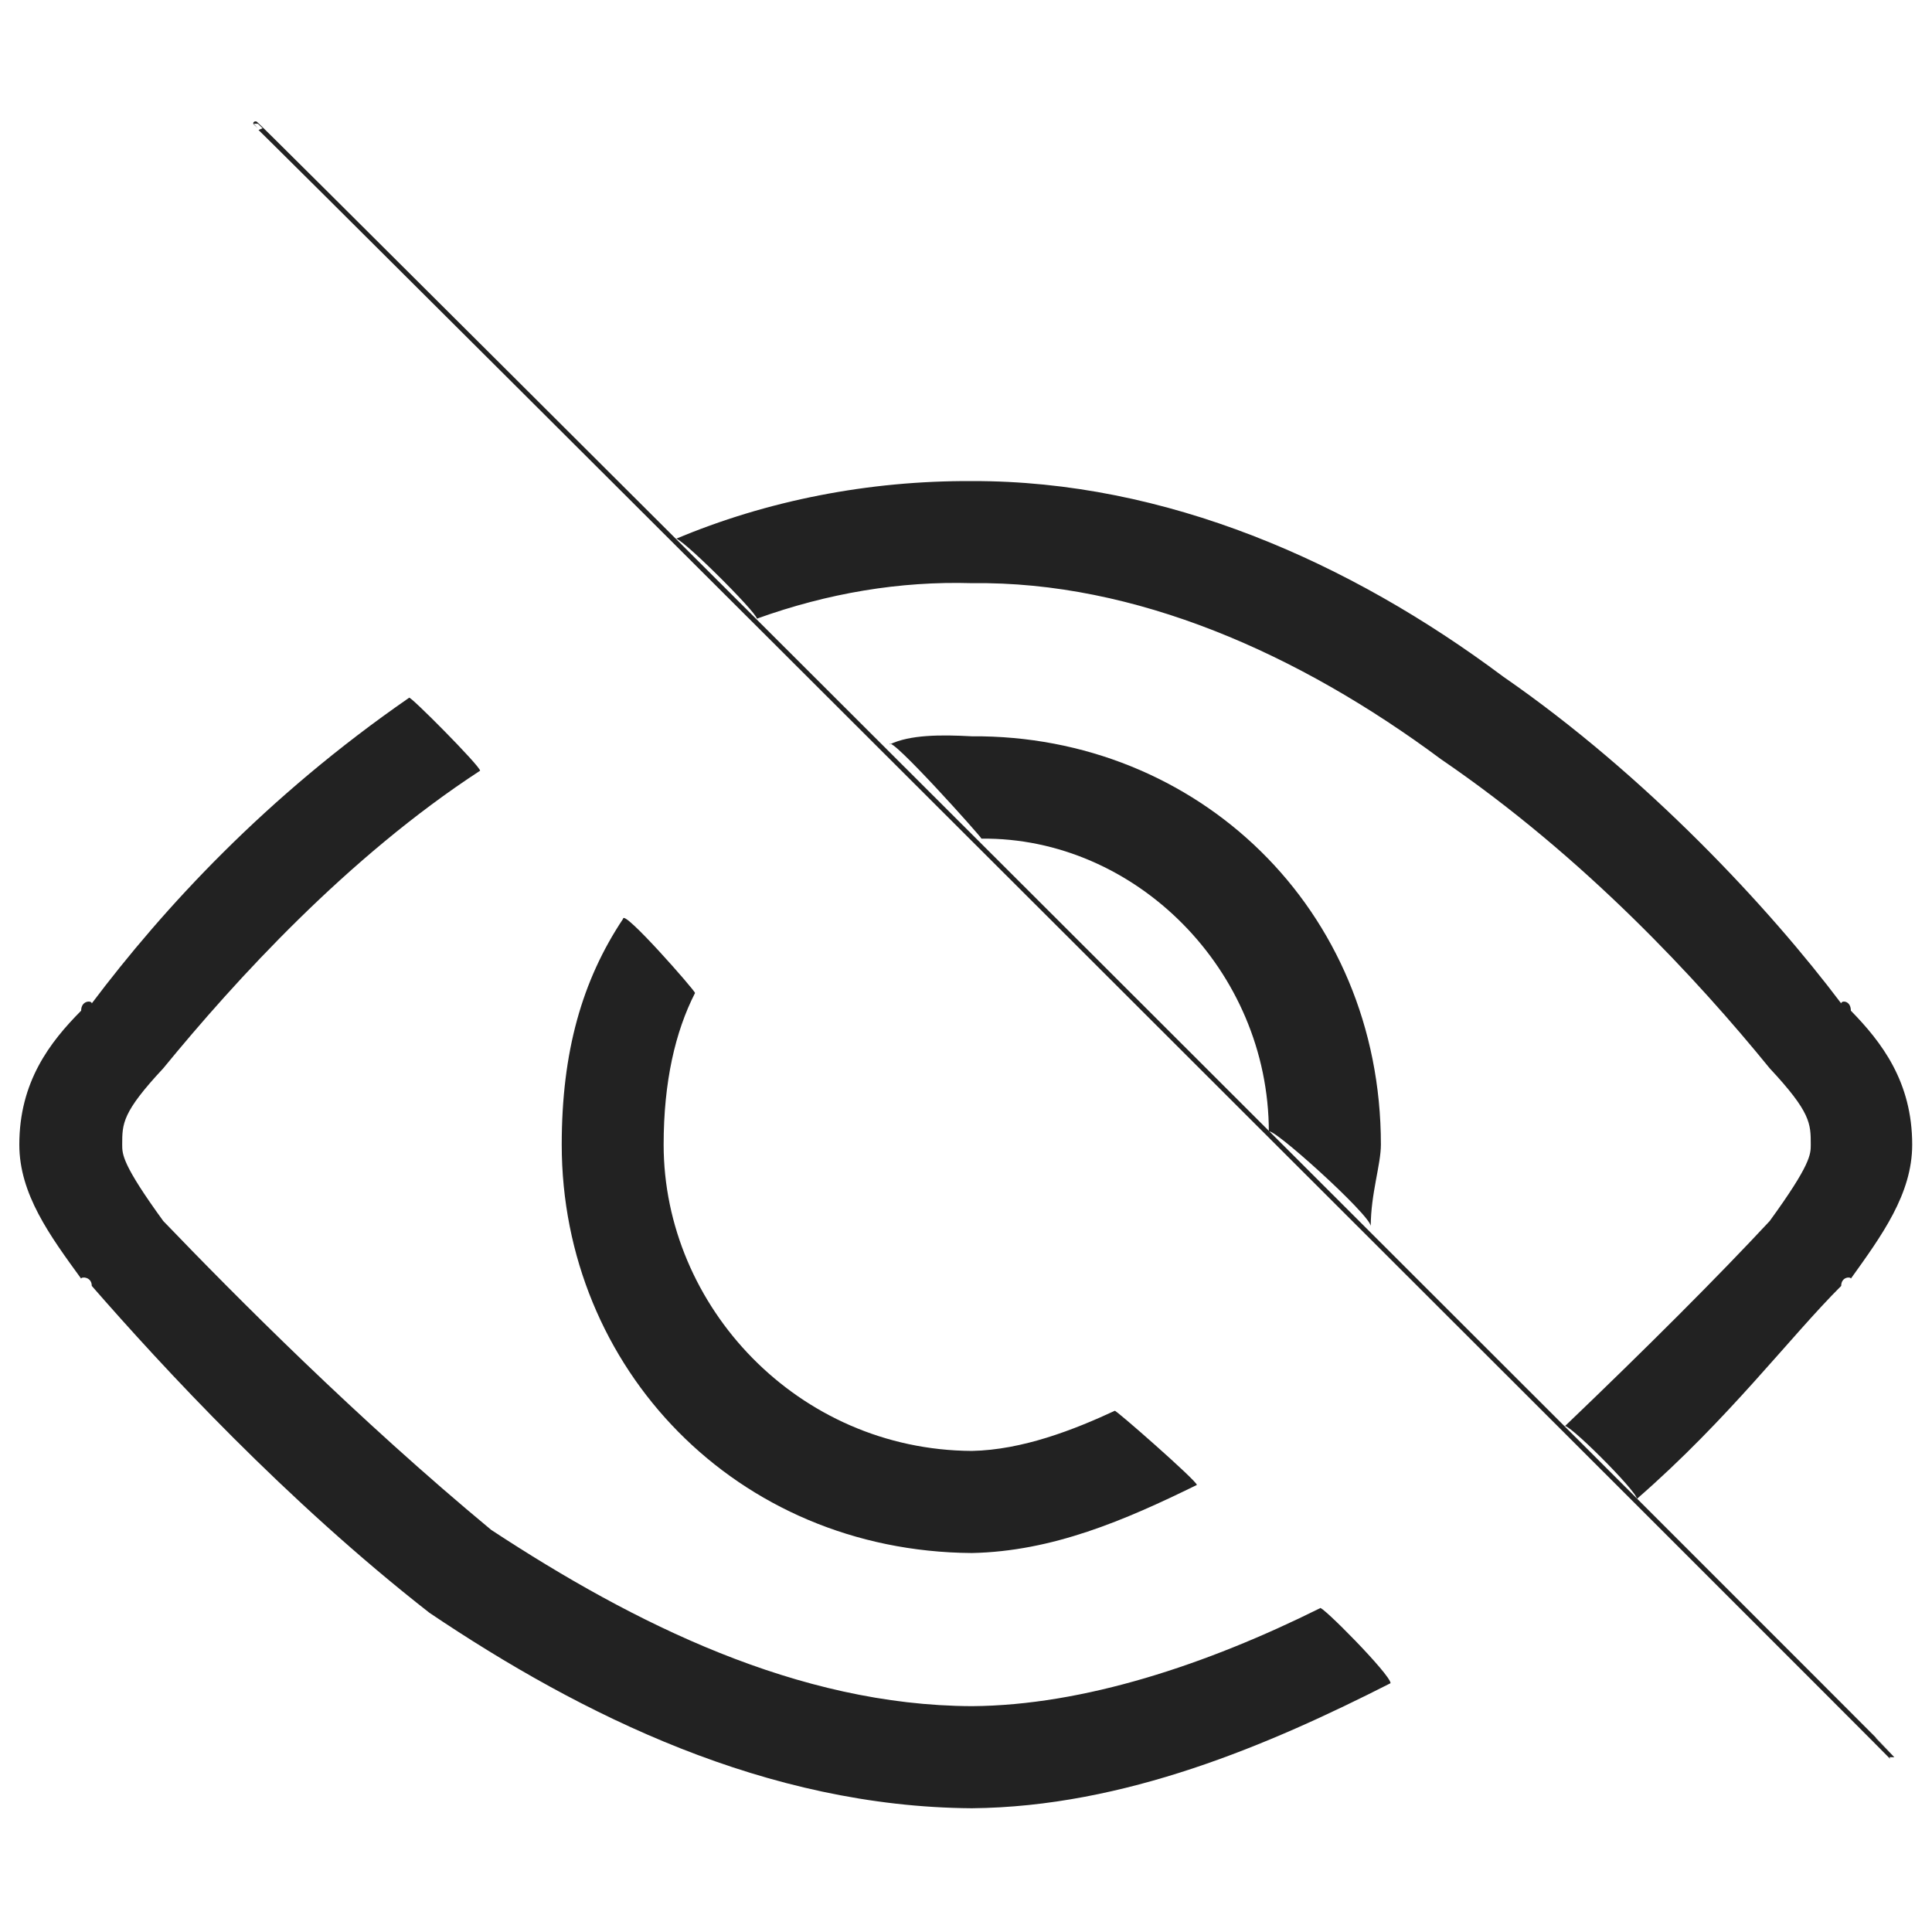
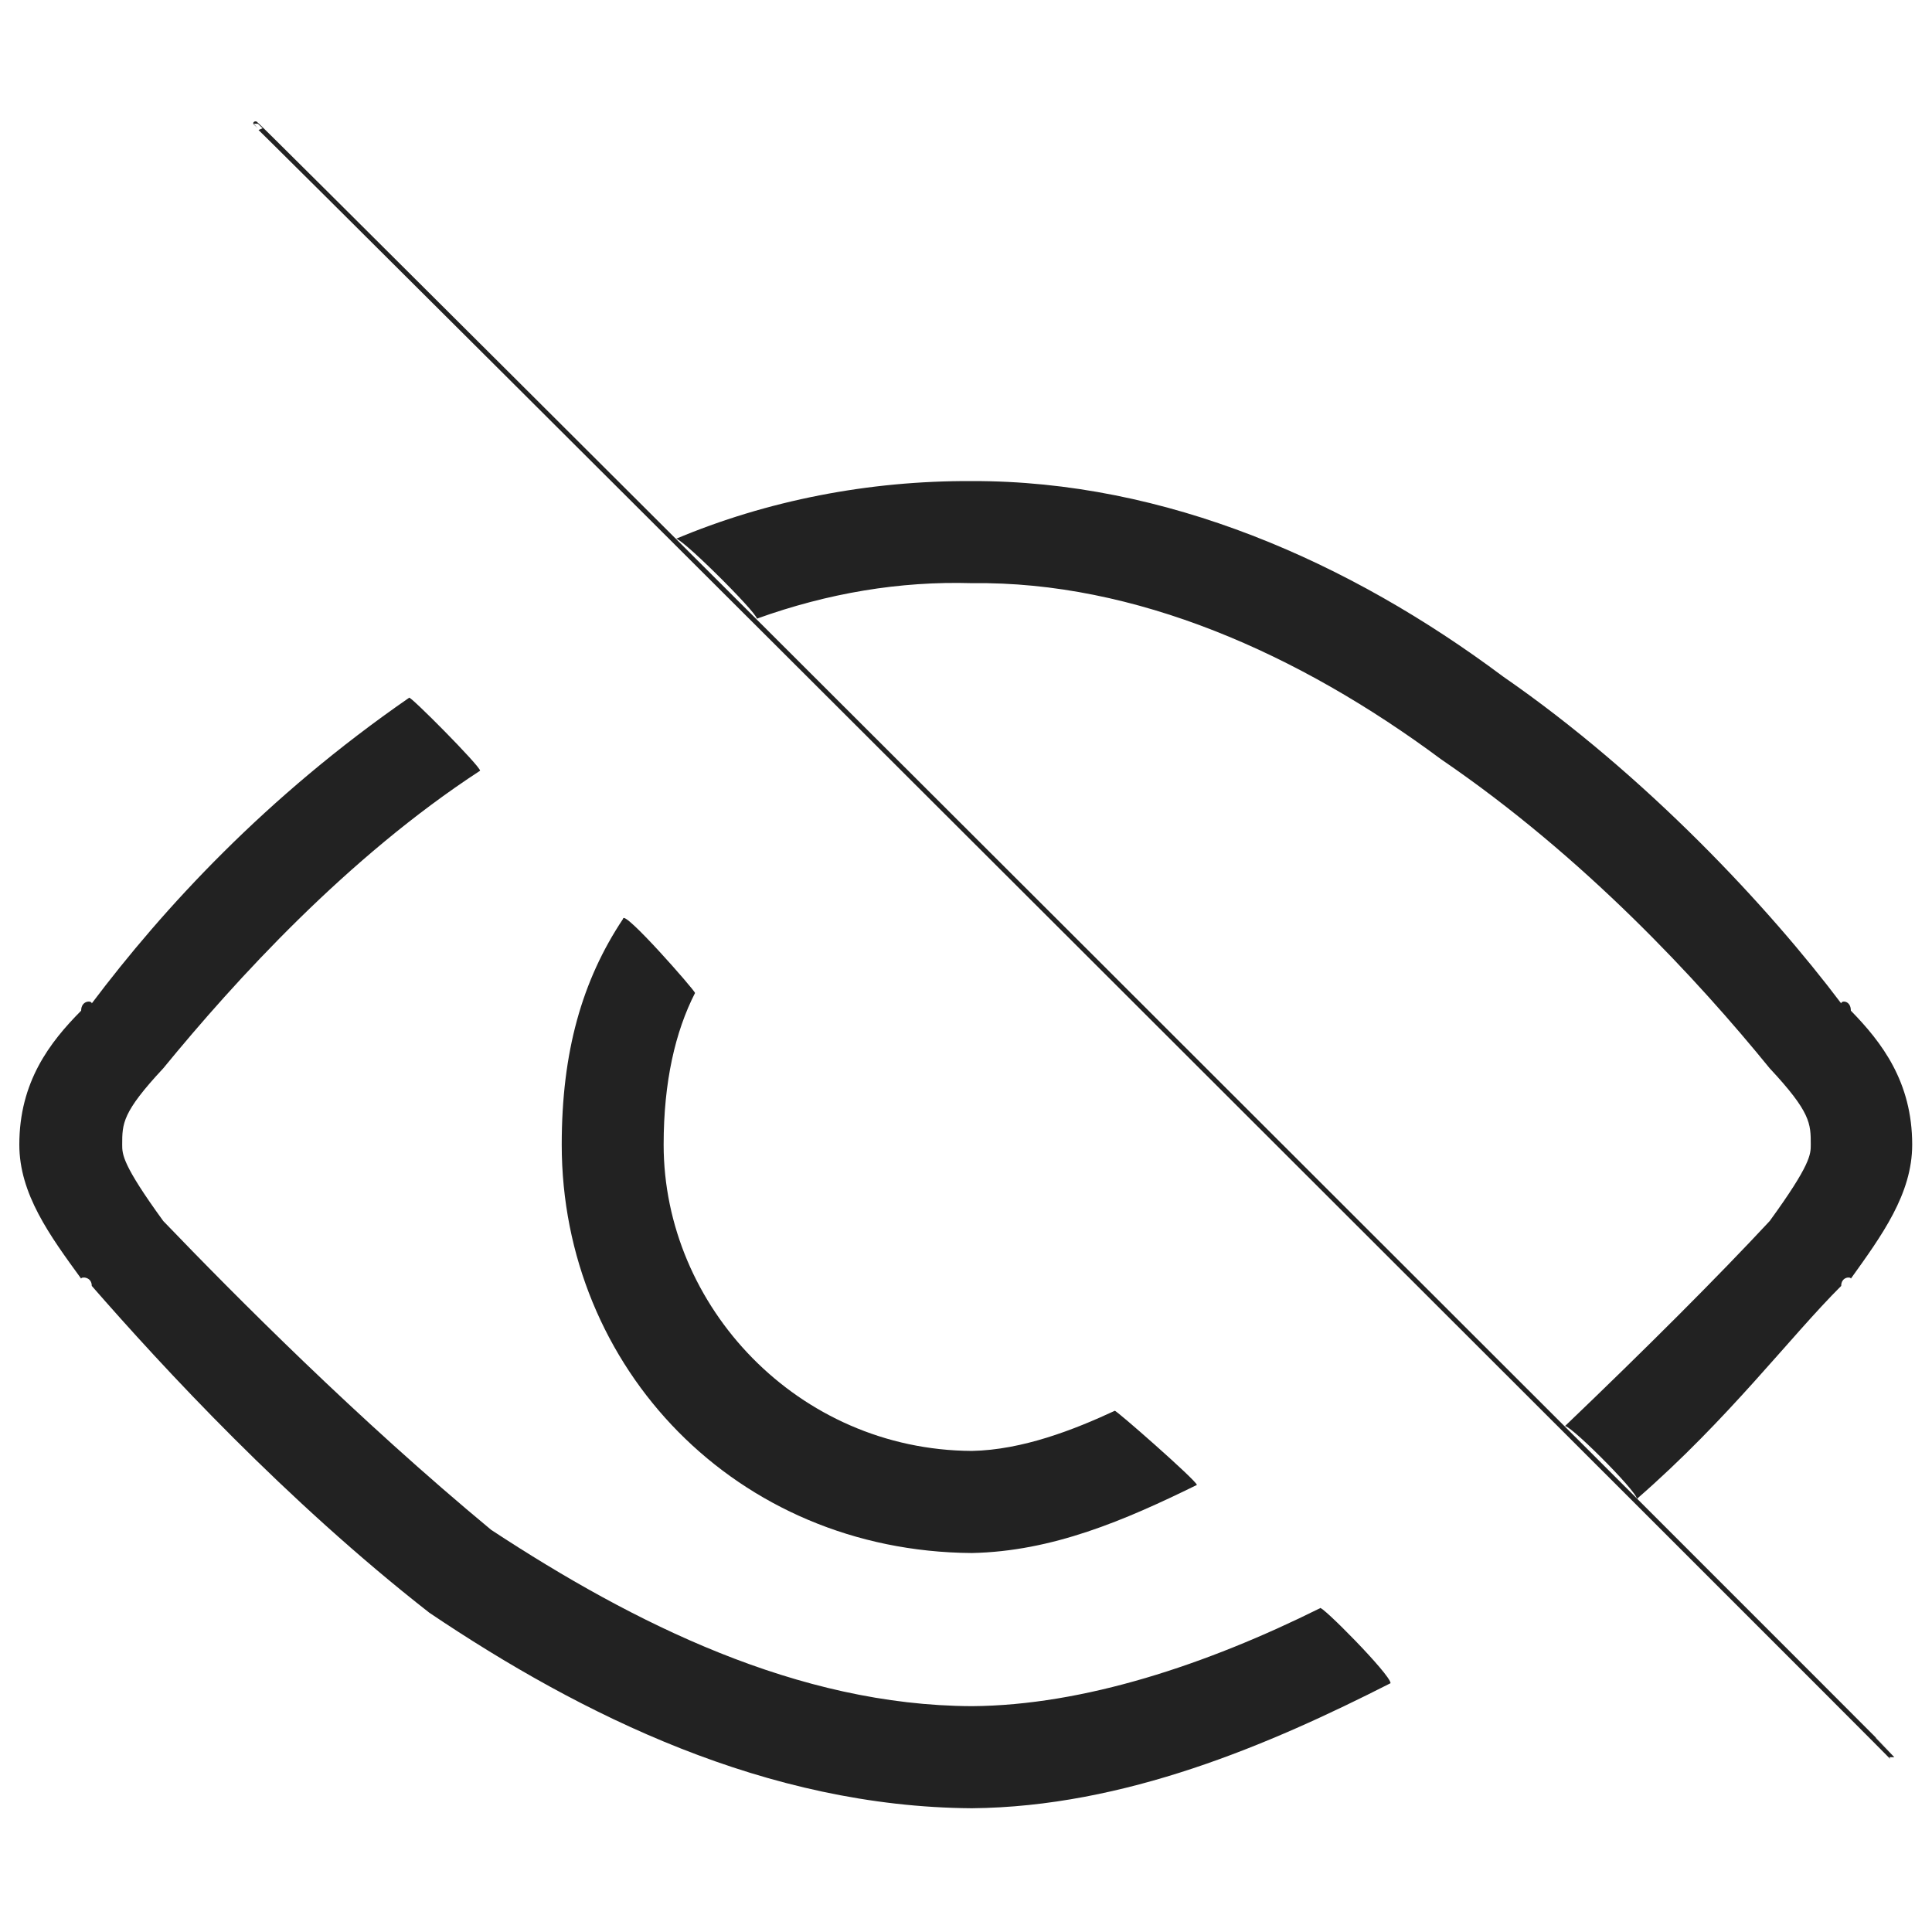
<svg xmlns="http://www.w3.org/2000/svg" version="1.1" width="100%" height="100%" id="svgWorkerArea" viewBox="0 0 400 400" style="background: white;">
  <defs id="defsdoc">
    <pattern id="patternBool" x="0" y="0" width="10" height="10" patternUnits="userSpaceOnUse" patternTransform="rotate(35)">
-       <circle cx="5" cy="5" r="4" style="stroke: none;fill: #ff000070;" />
-     </pattern>
+       </pattern>
  </defs>
  <g id="fileImp-144565903" class="cosito">
-     <path id="pathImp-309715228" clip-rule="evenodd" fill="#222222" fill-rule="evenodd" class="grouped" d="M283.8 253.873C283.8 247.197 285.9 241.097 285.9 236.989 285.9 188.097 247.8 152.097 201.2 152.443 194.8 152.097 188.4 152.097 184.2 154.129 184.2 152.097 203.2 173.297 203.2 173.632 235 173.297 262.7 200.797 262.7 234.371 262.7 232.597 283.8 251.597 283.8 253.873 283.8 251.597 283.8 251.597 283.8 253.873M143.9 205.587C139.8 213.597 137.4 223.997 137.4 236.989 137.4 270.497 165.2 300.197 201.2 300.399 211.7 300.197 222.4 295.997 230.8 292.091 230.8 291.697 247.8 306.597 247.8 307.442 232.8 314.797 217.9 321.197 201.2 321.536 152.4 321.197 116.3 283.197 116.3 236.989 116.3 217.797 120.5 202.997 129 190.235 129 188.097 143.9 205.097 143.9 205.587 143.9 205.097 143.9 205.097 143.9 205.587" />
+     <path id="pathImp-309715228" clip-rule="evenodd" fill="#222222" fill-rule="evenodd" class="grouped" d="M283.8 253.873M143.9 205.587C139.8 213.597 137.4 223.997 137.4 236.989 137.4 270.497 165.2 300.197 201.2 300.399 211.7 300.197 222.4 295.997 230.8 292.091 230.8 291.697 247.8 306.597 247.8 307.442 232.8 314.797 217.9 321.197 201.2 321.536 152.4 321.197 116.3 283.197 116.3 236.989 116.3 217.797 120.5 202.997 129 190.235 129 188.097 143.9 205.097 143.9 205.587 143.9 205.097 143.9 205.097 143.9 205.587" />
    <path id="pathImp-42067729" clip-rule="evenodd" fill="#222222" fill-rule="evenodd" class="grouped" d="M287.9 348.487C287.9 346.697 273.3 331.997 273.3 332.962 249.9 344.597 224.4 353.097 201.2 353.241 165.2 353.097 131.3 336.197 101.7 316.749 74 293.797 48.7 268.297 33.8 252.795 25.3 241.097 25.3 238.997 25.3 236.989 25.3 232.597 25.3 230.297 33.8 221.184 48.7 202.997 71.9 177.497 99.4 159.567 99.4 158.597 84.7 143.797 84.7 144.468 55 164.997 33.8 188.097 19 207.745 19 207.097 16.8 207.097 16.8 209.25 10.3 215.797 4 223.997 4 236.989 4 247.197 10.3 255.797 16.8 264.729 16.8 264.297 19 264.297 19 266.234 33.8 283.197 59.2 310.697 88.9 333.907 120.5 355.197 158.8 374.097 201.2 374.378 232.8 374.097 262.7 361.297 287.9 348.487 287.9 346.697 287.9 346.697 287.9 348.487M139.8 111.62C158.8 103.597 179.9 99.497 201.2 99.601 241.3 99.497 279.4 116.297 311.2 140.072 340.9 160.597 366.4 188.097 381.2 207.745 381.2 207.097 383.2 207.097 383.2 209.25 389.6 215.797 395.9 223.997 395.9 236.989 395.9 247.197 389.6 255.797 383.2 264.729 383.2 264.297 381.2 264.297 381.2 266.234 370.6 276.797 357.9 293.797 338.9 310.327 338.9 308.697 323.9 293.797 323.9 295.363 340.9 279.097 355.7 264.297 366.4 252.795 374.9 241.097 374.9 238.997 374.9 236.989 374.9 232.597 374.9 230.297 366.4 221.184 351.6 202.997 328.1 177.497 298.4 157.23 268.9 135.297 235 120.297 201.2 120.738 186.3 120.297 171.4 122.797 156.7 128.086 156.7 126.797 139.8 109.997 139.8 111.62 139.8 109.997 139.8 109.997 139.8 111.62" />
    <path id="pathImp-786813399" fill="none" stroke="#222222" class="grouped" d="M52.9 25.623C52.9 25.197 391.7 363.597 391.7 363.809" />
  </g>
</svg>